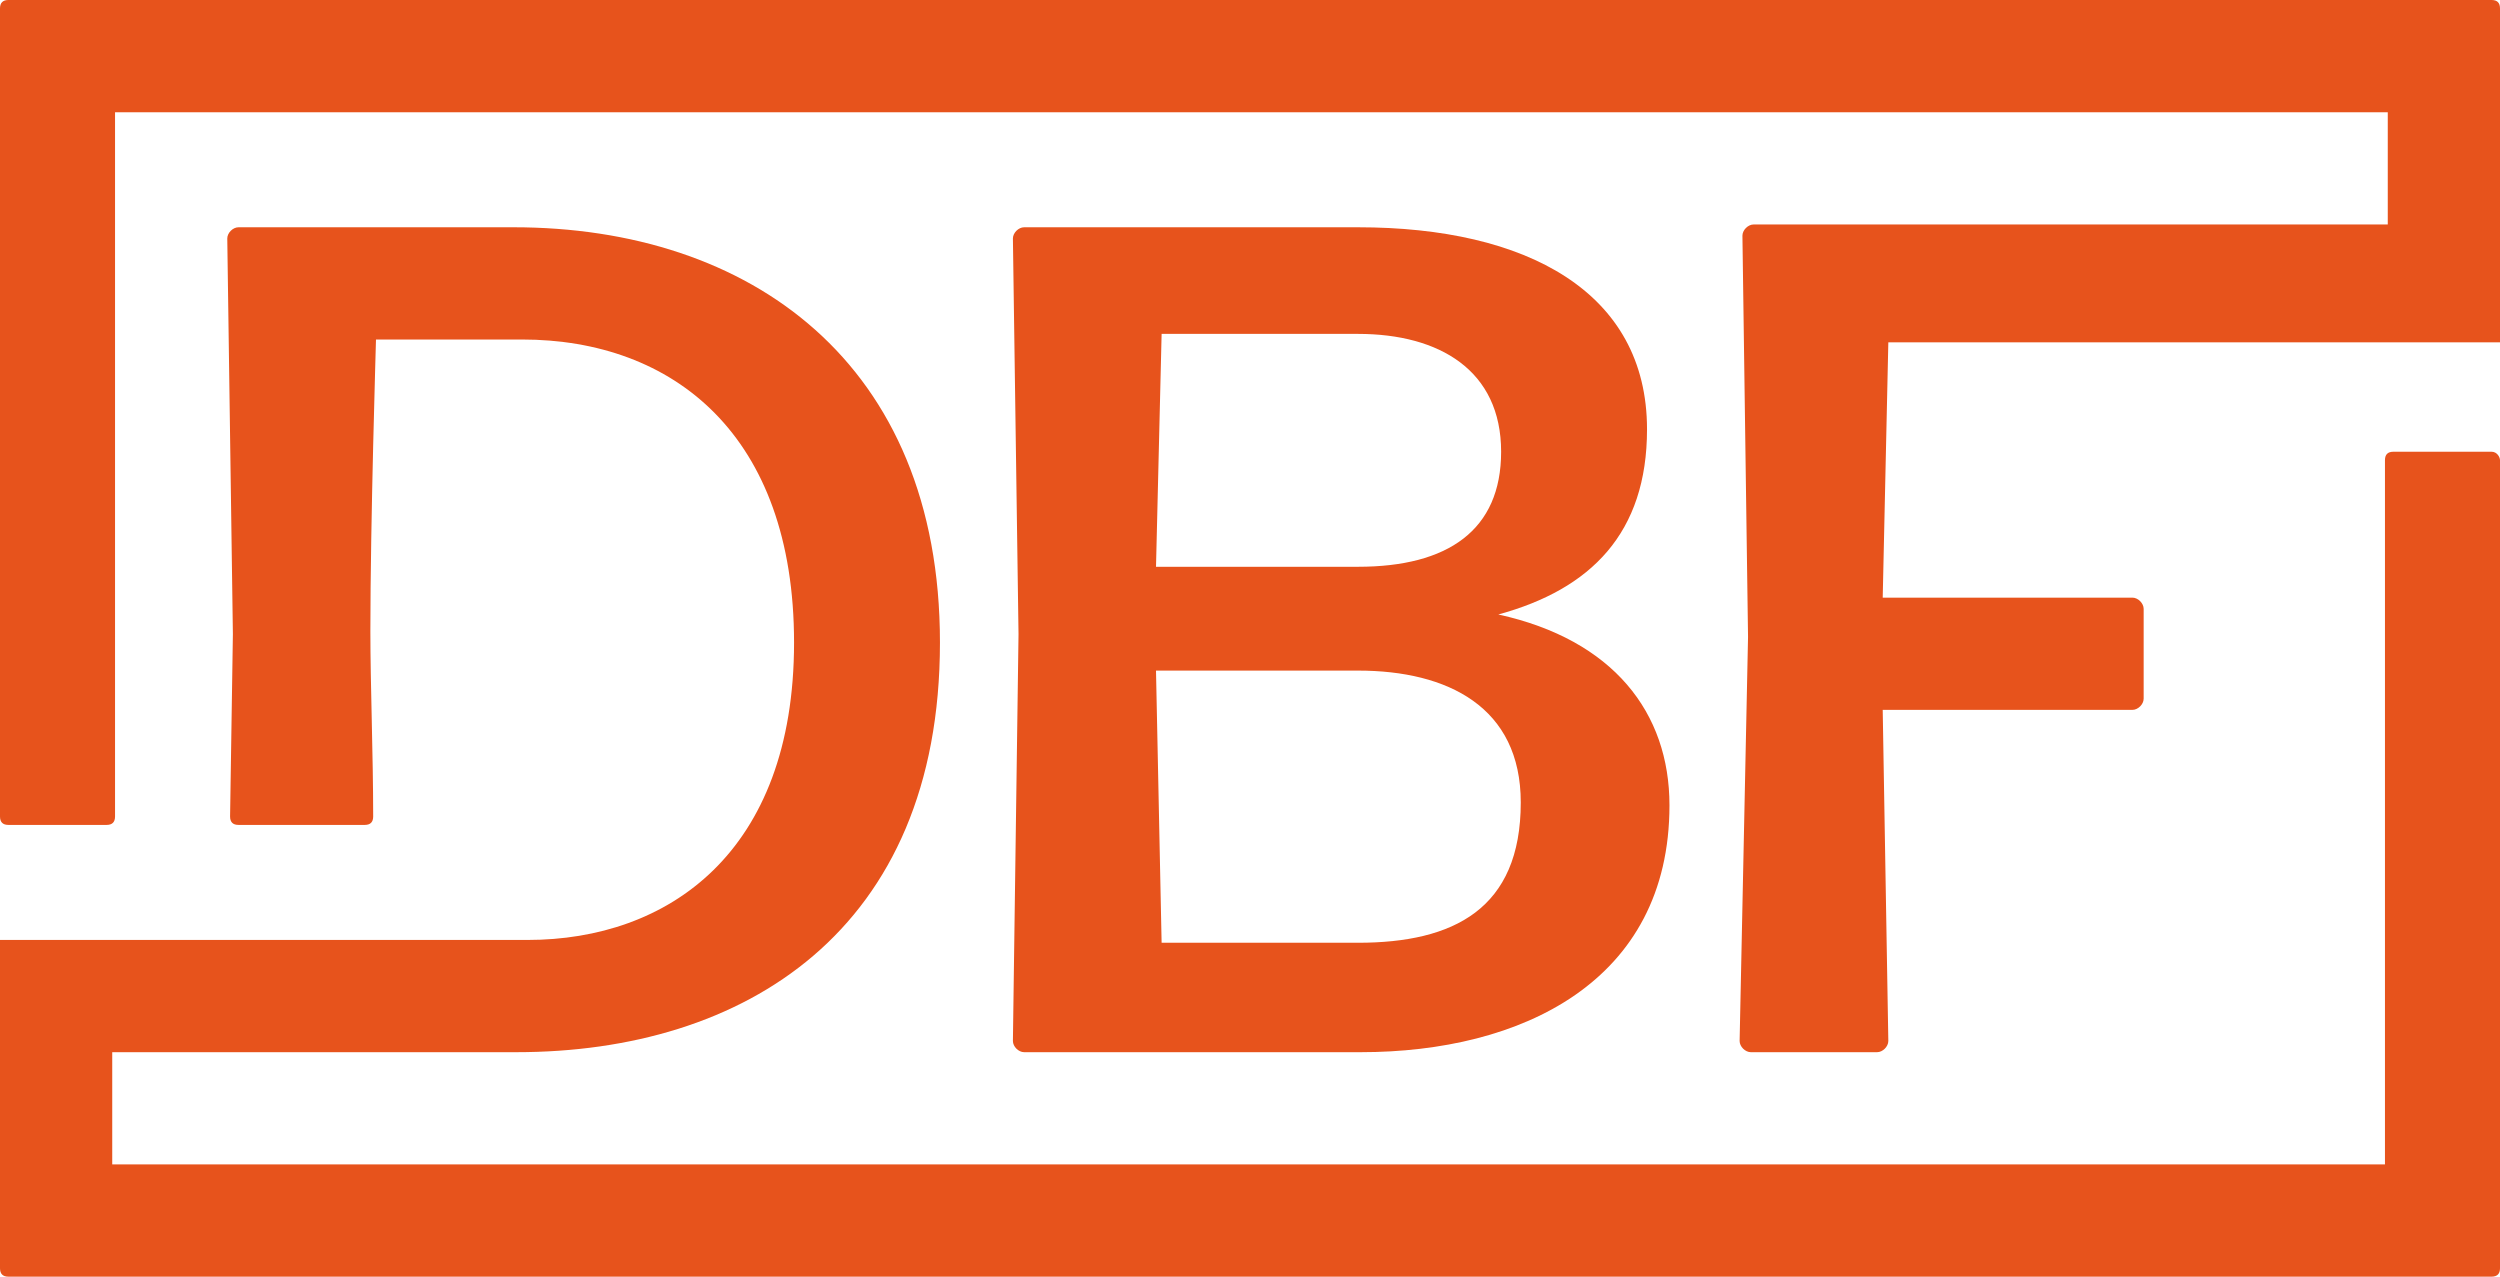
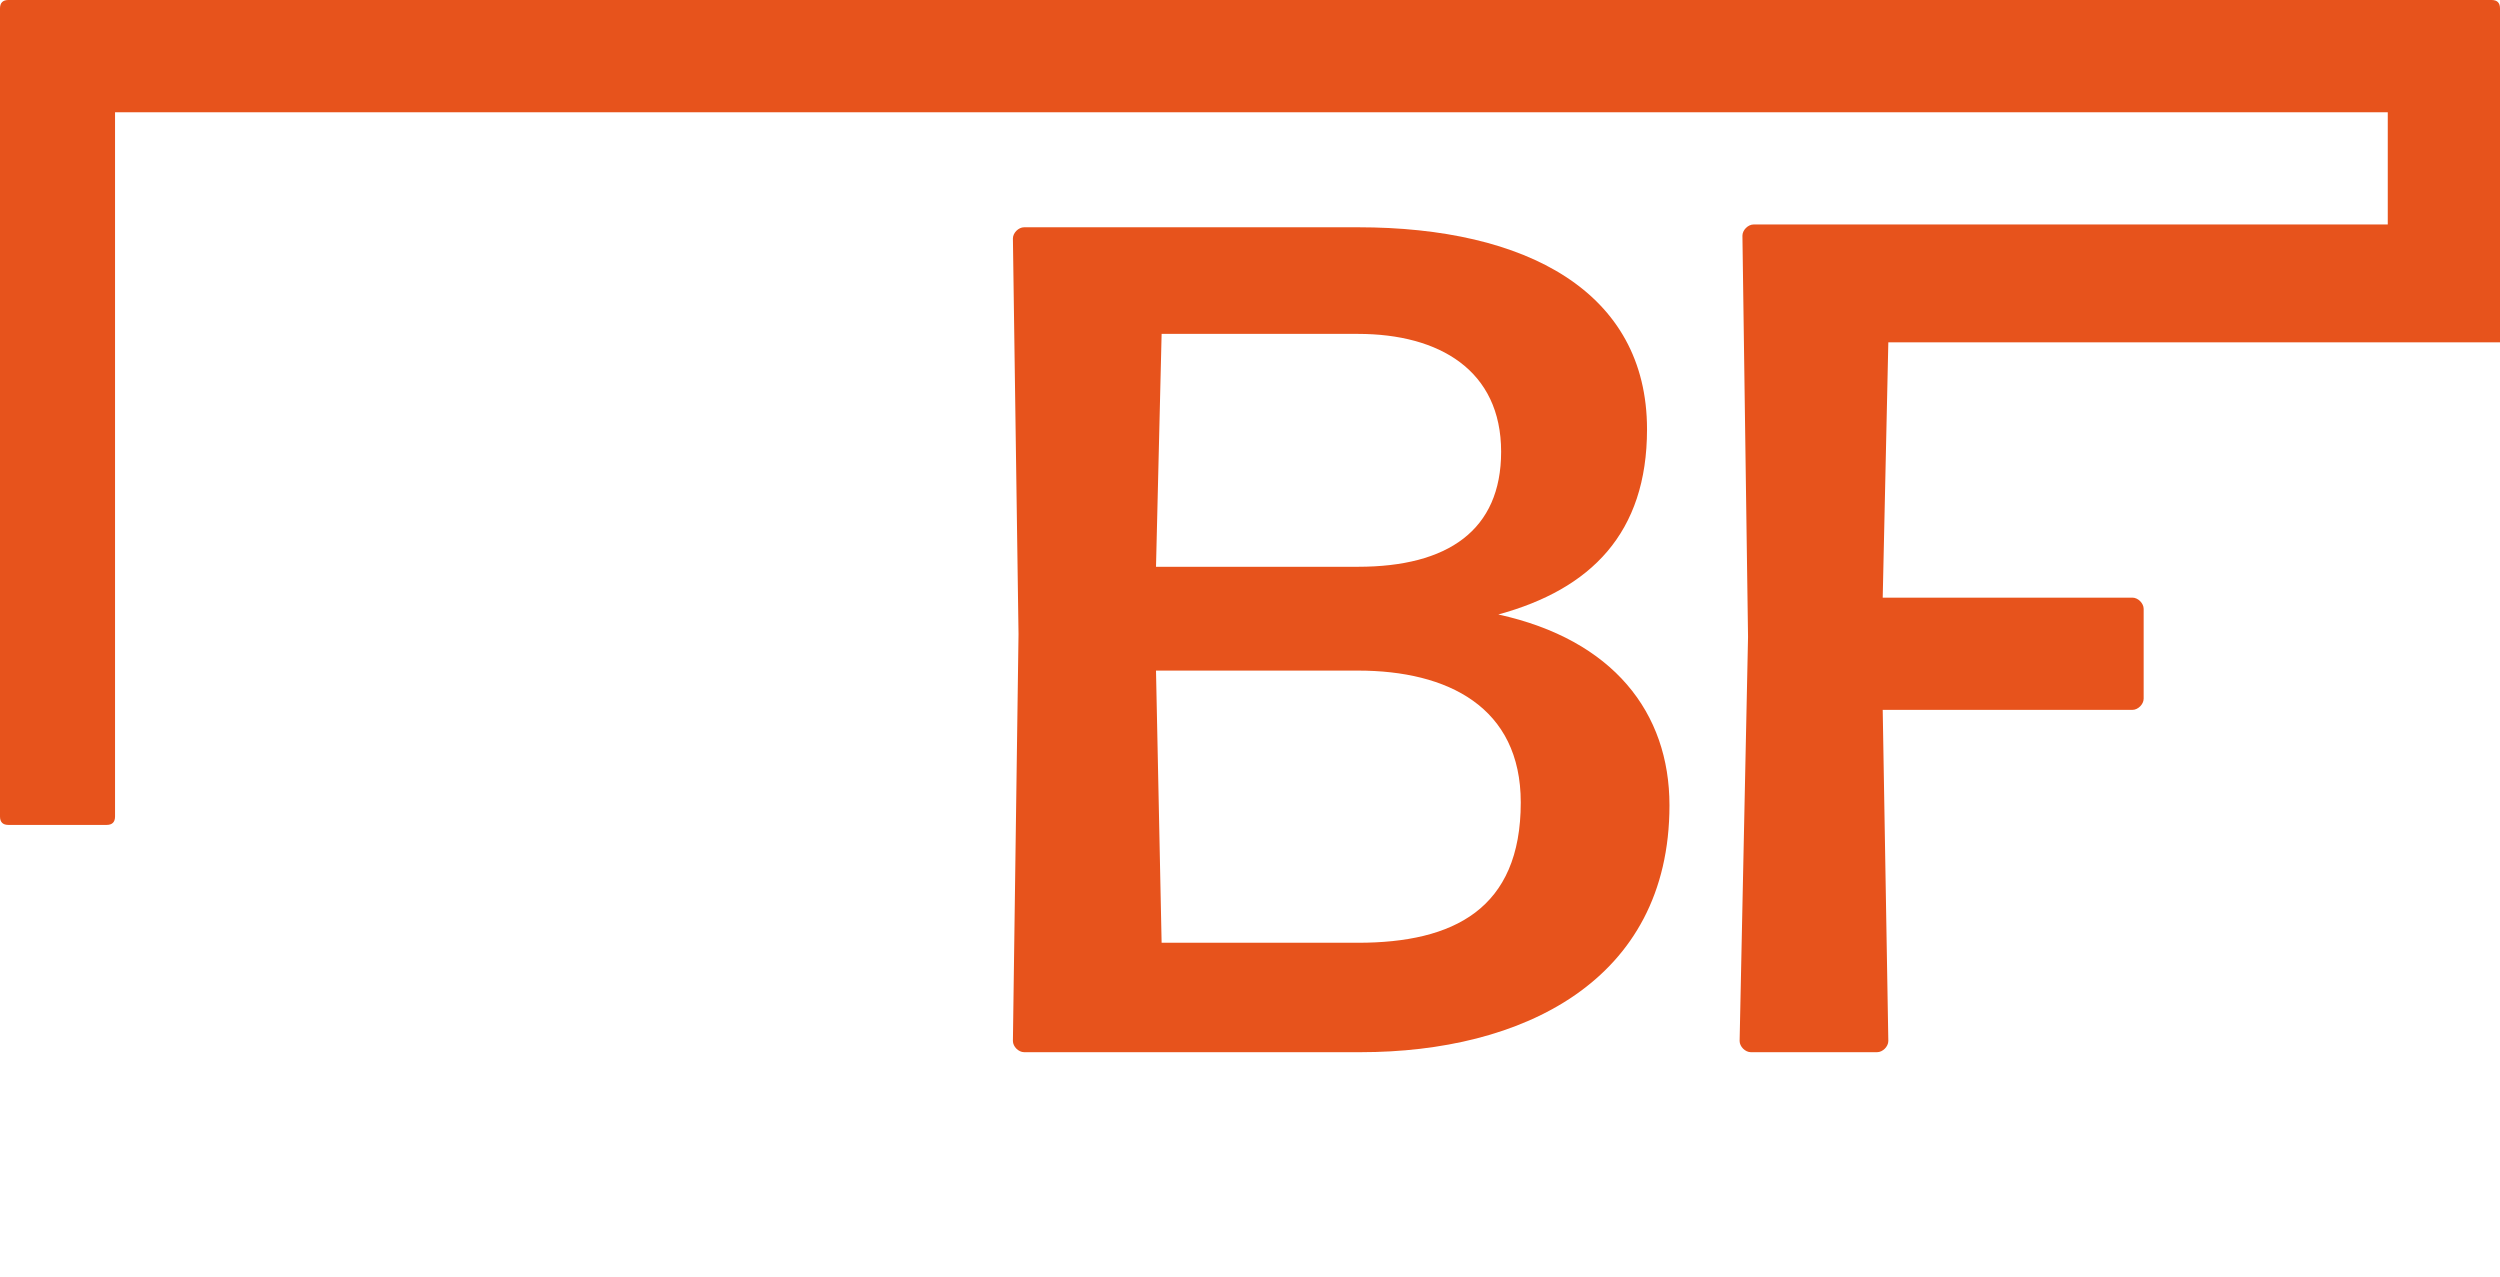
<svg xmlns="http://www.w3.org/2000/svg" version="1.1" id="Warstwa_1" x="0px" y="0px" viewBox="0 0 89.1 45.5" style="enable-background:new 0 0 89.1 45.5;" xml:space="preserve">
  <style type="text/css">
	.st0{fill:#E7531C;}
</style>
  <g>
    <path class="st0" d="M36.5,37.5h12c5.7,0,11-2.5,11-8.8c0-3.3-2-5.9-6.1-6.8c3.3-0.9,5.3-2.9,5.3-6.6c0-4.9-4.3-7.2-10.3-7.2H36.5   c-0.2,0-0.4,0.2-0.4,0.4l0.2,14.1l-0.2,14.5C36.1,37.3,36.3,37.5,36.5,37.5z M41.4,11.9h7c2.9,0,5.1,1.3,5.1,4.2   c0,2.8-1.9,4.1-5.1,4.1h-7.2L41.4,11.9z M48.4,23.9c3.2,0,5.8,1.3,5.8,4.7c0,3.8-2.4,5-5.8,5h-7l-0.2-9.7H48.4z" />
    <path class="st0" d="M88.8,0H0.3C0.1,0,0,0.1,0,0.3V4v25.1c0,0.2,0.1,0.3,0.3,0.3h3.5c0.2,0,0.3-0.1,0.3-0.3V4h81v4h-4.5h-8.1H62.5   c-0.2,0-0.4,0.2-0.4,0.4l0.2,14.3L62,37.1c0,0.2,0.2,0.4,0.4,0.4h4.5c0.2,0,0.4-0.2,0.4-0.4l-0.2-11.8H76c0.2,0,0.4-0.2,0.4-0.4   v-3.2c0-0.2-0.2-0.4-0.4-0.4h-8.9l0.2-9.1h5.2h8.1h4.5h3.7h0.3v-0.3V8.1V4V0.3C89.1,0.1,89,0,88.8,0z" />
-     <path class="st0" d="M88.8,16.1h-3.5c-0.2,0-0.3,0.1-0.3,0.3v25.1H4v-4h4.5h8.1h1.8c8.1,0,15.1-4.3,15.1-14.6   c0-10-6.8-14.8-15.2-14.8H8.5c-0.2,0-0.4,0.2-0.4,0.4l0.2,14.1l-0.1,6.5c0,0.2,0.1,0.3,0.3,0.3H13c0.2,0,0.3-0.1,0.3-0.3   c0-2.2-0.1-4.7-0.1-6.6c0-3.9,0.2-10.3,0.2-10.4h5.2c5.4,0,9.7,3.4,9.7,10.8c0,7.5-4.5,10.6-9.5,10.6h-2.2h-3.2H8.1H4H0.3H0v0.3   v3.7v4v3.7c0,0.2,0.1,0.3,0.3,0.3h88.5c0.2,0,0.3-0.1,0.3-0.3v-3.7V16.4C89.1,16.3,89,16.1,88.8,16.1z" />
  </g>
</svg>